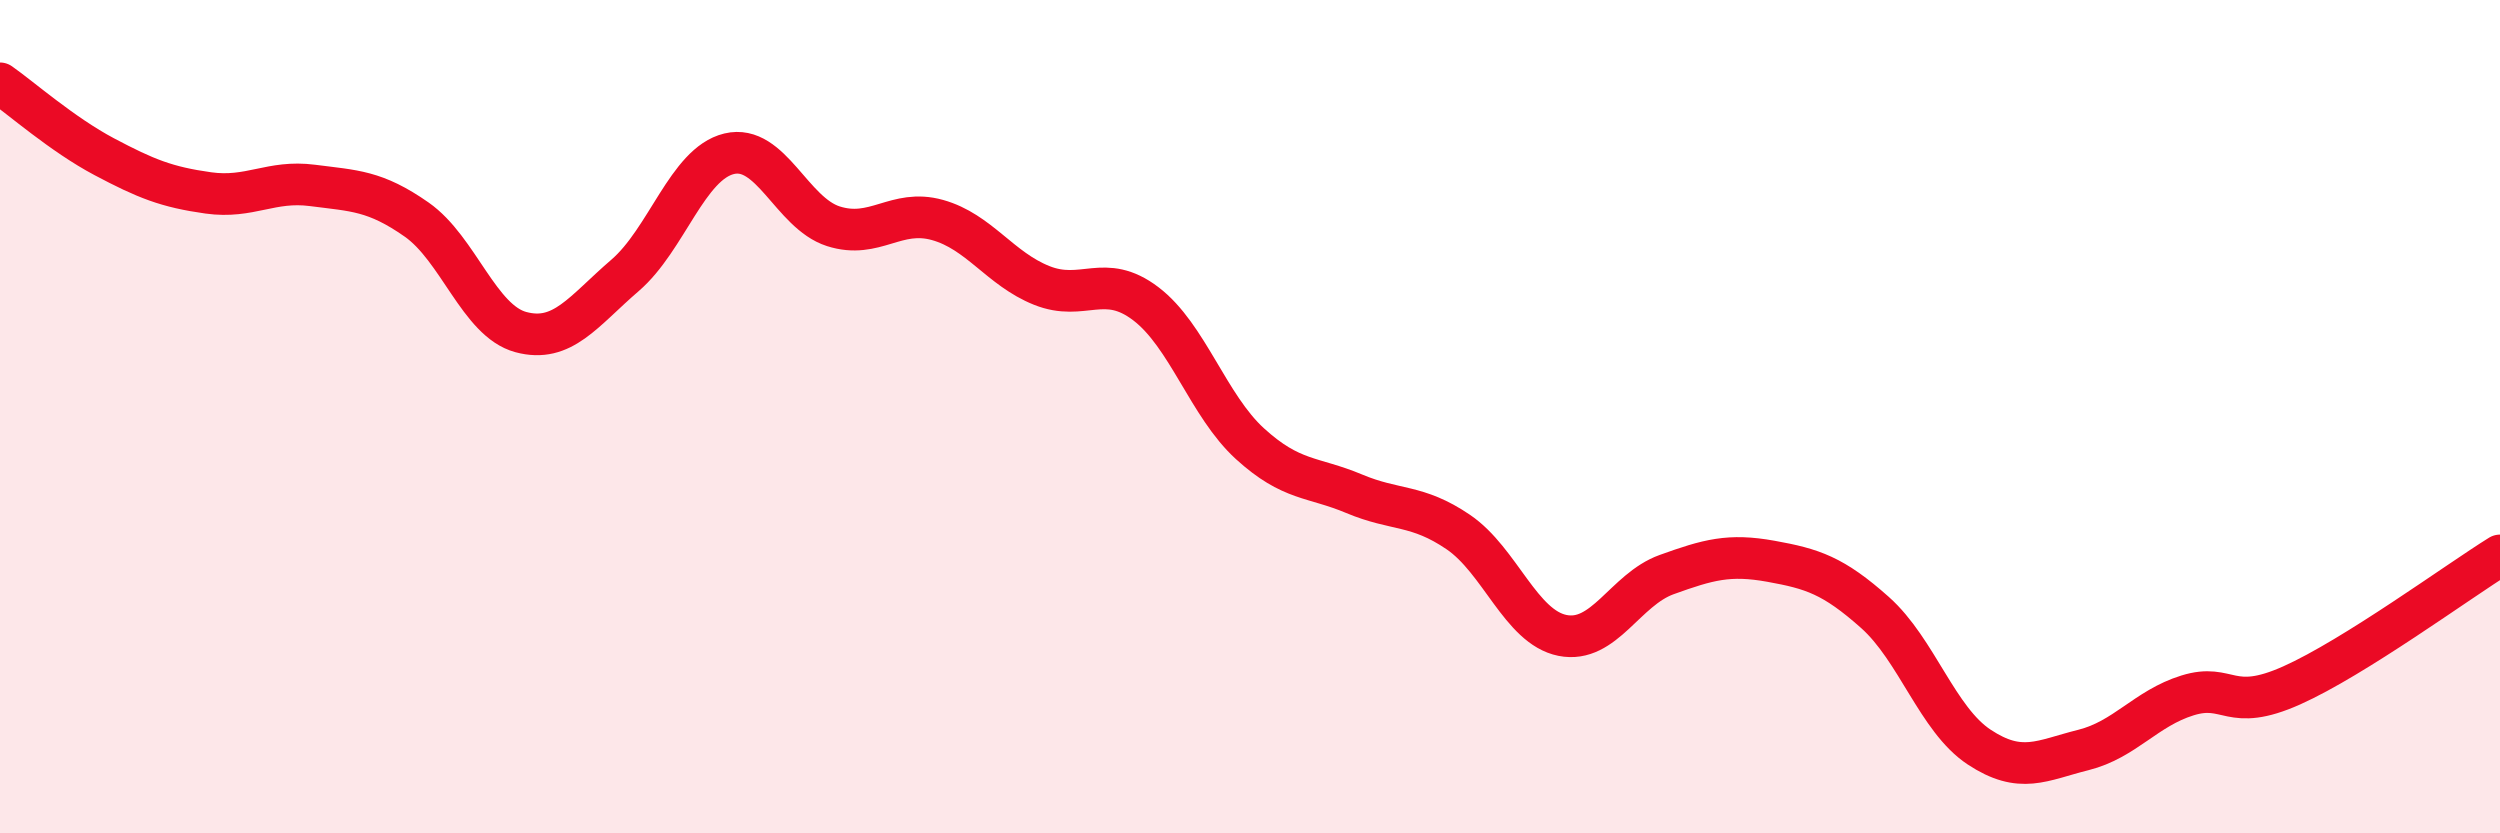
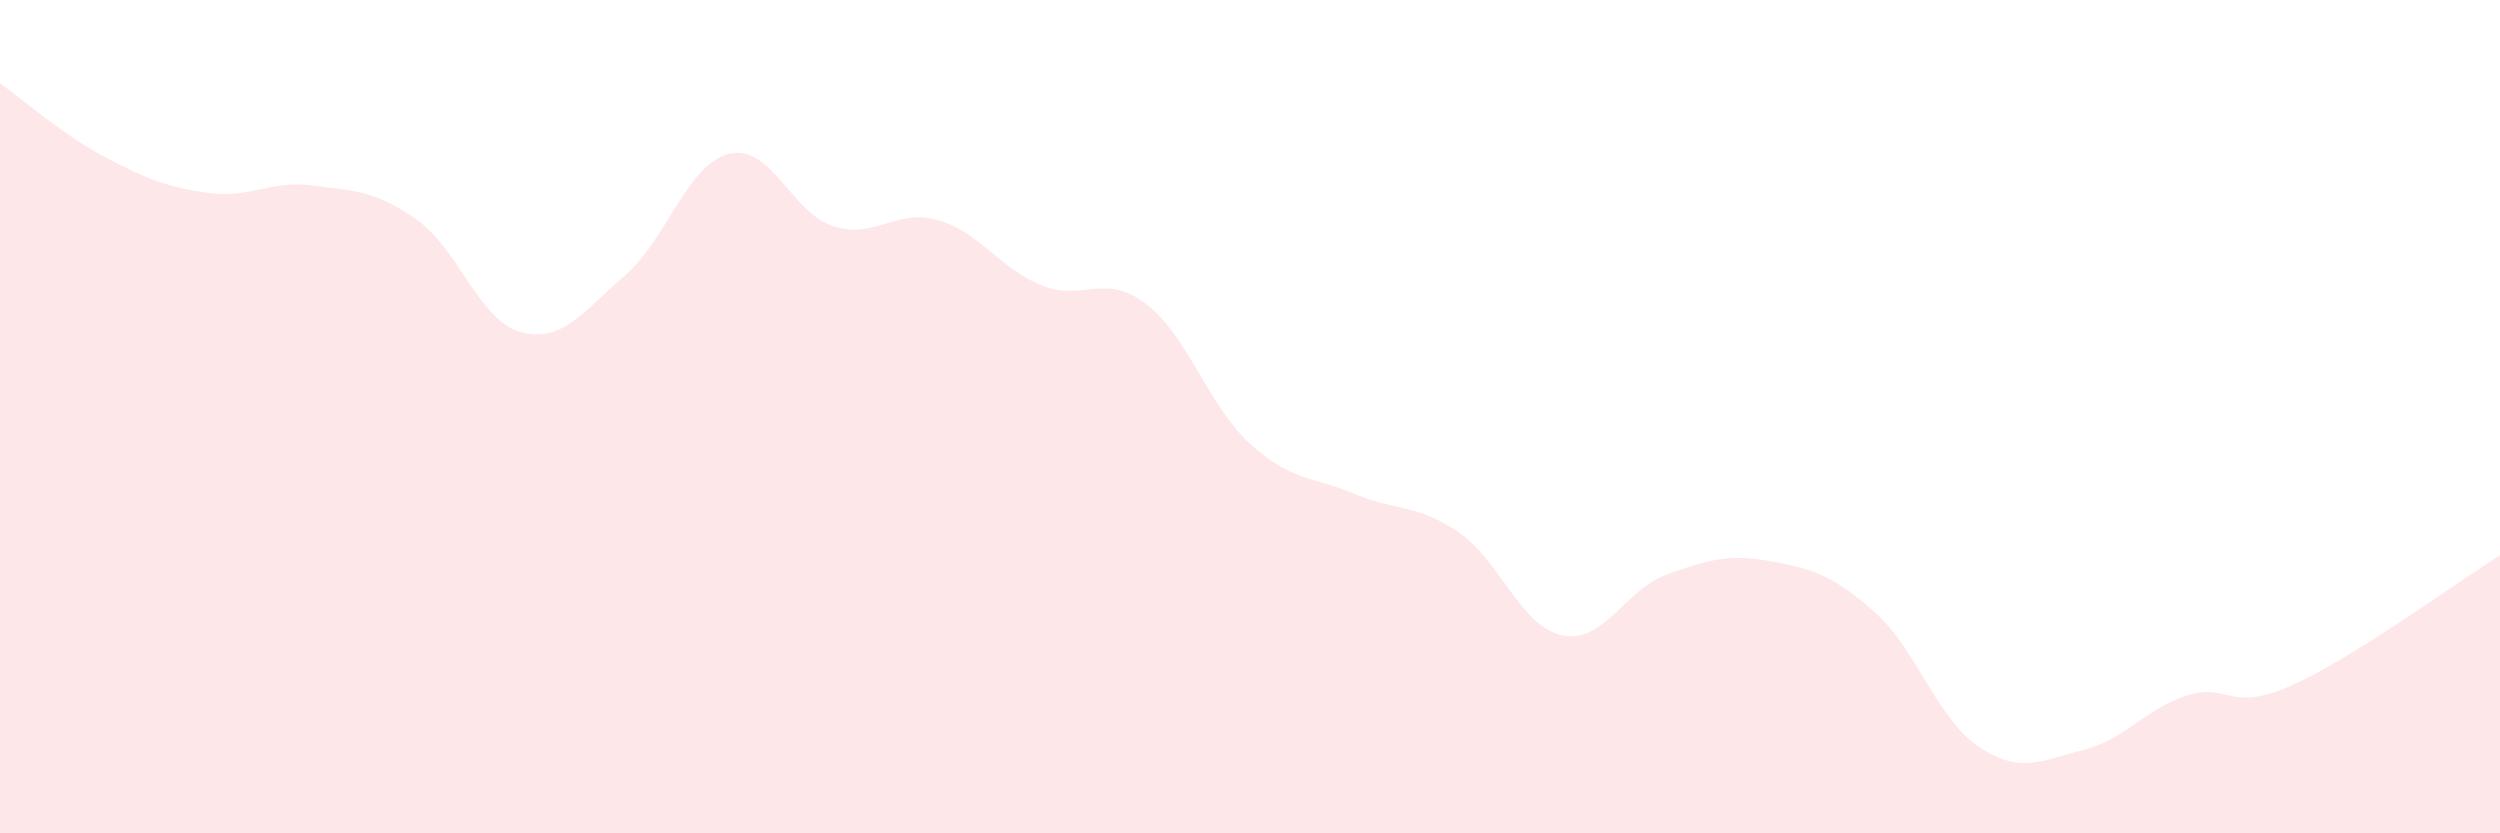
<svg xmlns="http://www.w3.org/2000/svg" width="60" height="20" viewBox="0 0 60 20">
  <path d="M 0,2 C 0.5,2.35 1.5,3.23 2.5,3.76 C 3.5,4.29 4,4.49 5,4.63 C 6,4.77 6.5,4.32 7.5,4.45 C 8.5,4.58 9,4.57 10,5.27 C 11,5.97 11.5,7.7 12.5,7.97 C 13.5,8.24 14,7.47 15,6.61 C 16,5.75 16.5,3.93 17.5,3.69 C 18.5,3.45 19,5.11 20,5.43 C 21,5.75 21.5,5 22.5,5.28 C 23.5,5.56 24,6.45 25,6.85 C 26,7.25 26.5,6.53 27.5,7.29 C 28.5,8.05 29,9.74 30,10.65 C 31,11.56 31.5,11.43 32.5,11.85 C 33.5,12.27 34,12.09 35,12.77 C 36,13.45 36.5,15.05 37.5,15.25 C 38.5,15.45 39,14.15 40,13.79 C 41,13.43 41.5,13.29 42.5,13.47 C 43.5,13.65 44,13.81 45,14.7 C 46,15.59 46.5,17.27 47.5,17.93 C 48.5,18.59 49,18.25 50,18 C 51,17.75 51.5,17 52.5,16.69 C 53.5,16.38 53.5,17.12 55,16.45 C 56.5,15.78 59,13.95 60,13.33L60 20L0 20Z" fill="#EB0A25" opacity="0.1" stroke-linecap="round" stroke-linejoin="round" />
-   <path d="M 0,2 C 0.5,2.35 1.5,3.23 2.5,3.76 C 3.5,4.29 4,4.49 5,4.63 C 6,4.77 6.5,4.32 7.5,4.45 C 8.5,4.58 9,4.57 10,5.27 C 11,5.97 11.5,7.7 12.5,7.97 C 13.5,8.24 14,7.47 15,6.61 C 16,5.75 16.5,3.93 17.5,3.69 C 18.5,3.45 19,5.11 20,5.43 C 21,5.75 21.5,5 22.5,5.28 C 23.5,5.56 24,6.45 25,6.85 C 26,7.25 26.5,6.53 27.5,7.29 C 28.5,8.05 29,9.74 30,10.65 C 31,11.56 31.5,11.43 32.5,11.85 C 33.5,12.27 34,12.09 35,12.77 C 36,13.45 36.5,15.05 37.5,15.25 C 38.5,15.45 39,14.15 40,13.79 C 41,13.43 41.5,13.29 42.5,13.47 C 43.5,13.65 44,13.81 45,14.7 C 46,15.59 46.5,17.27 47.5,17.93 C 48.5,18.59 49,18.25 50,18 C 51,17.75 51.5,17 52.5,16.69 C 53.5,16.38 53.5,17.12 55,16.45 C 56.5,15.78 59,13.95 60,13.33" stroke="#EB0A25" stroke-width="1" fill="none" stroke-linecap="round" stroke-linejoin="round" />
</svg>